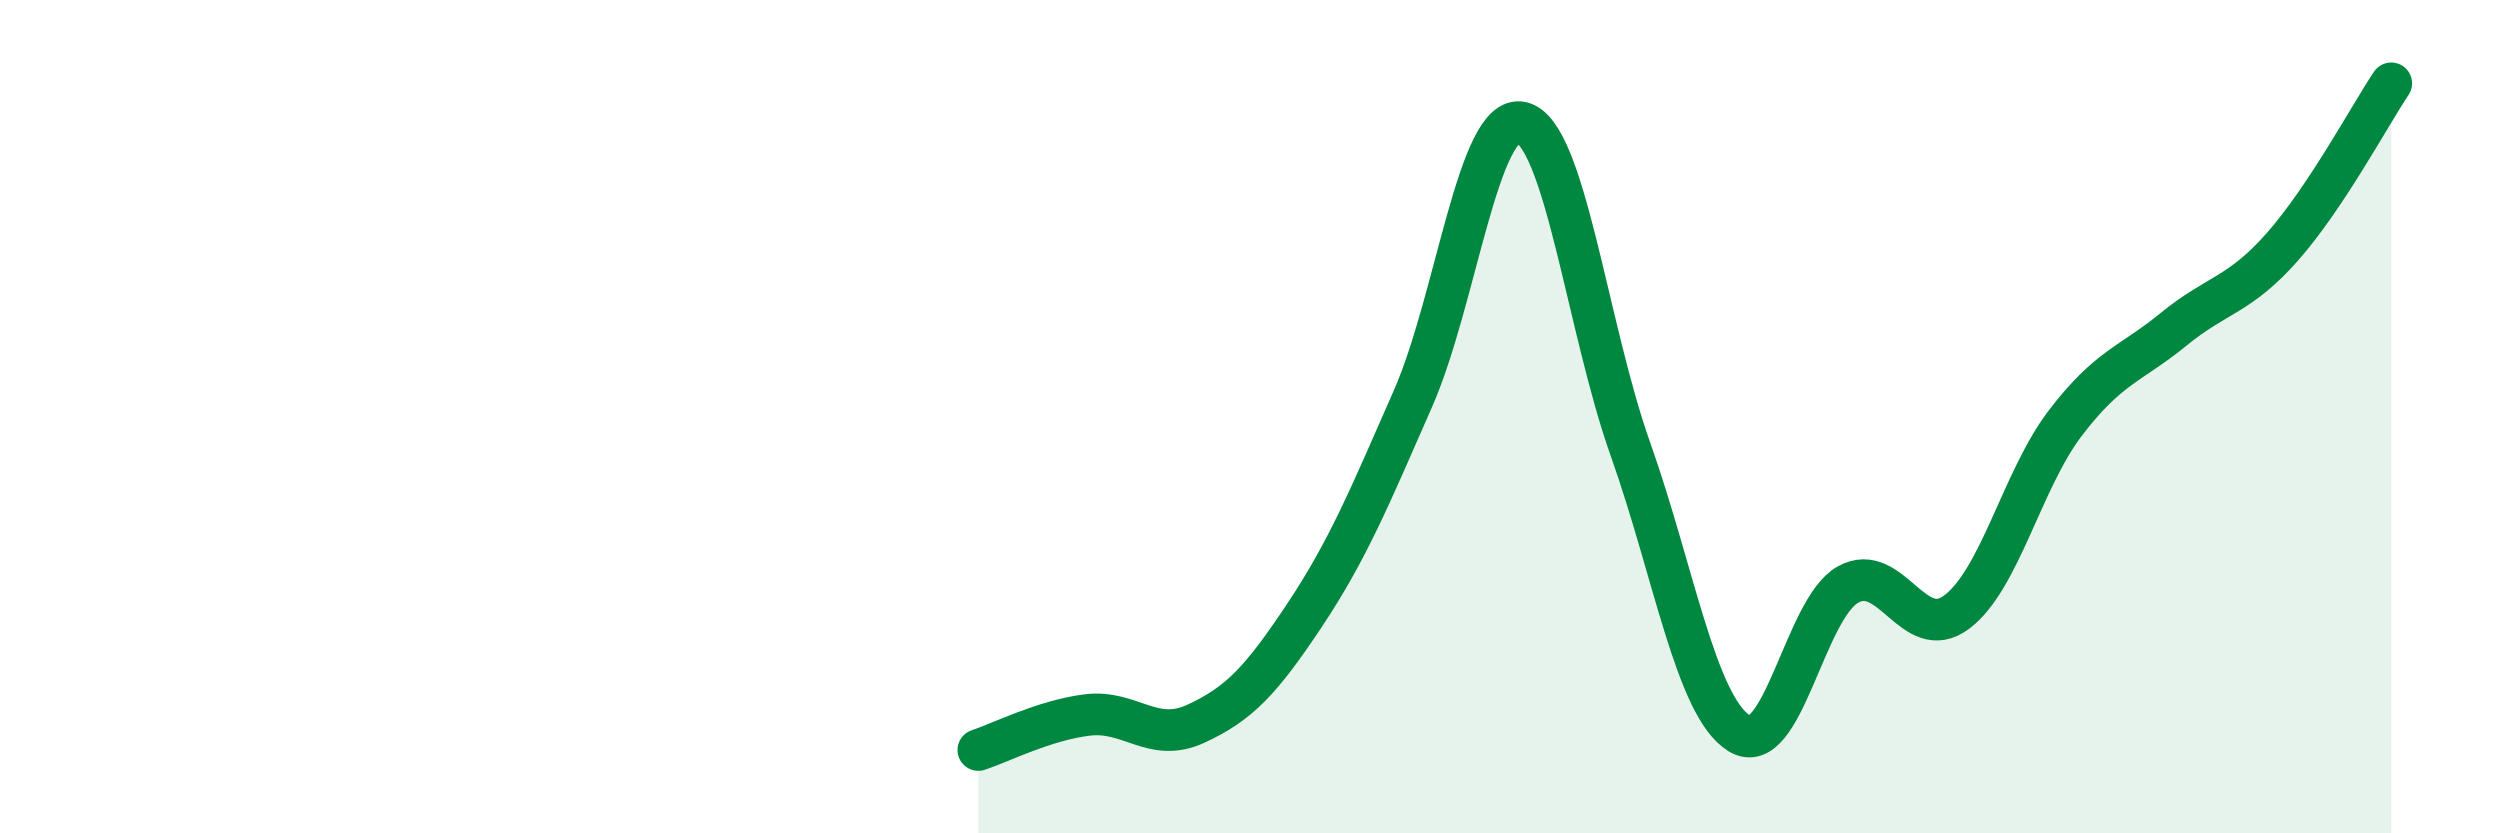
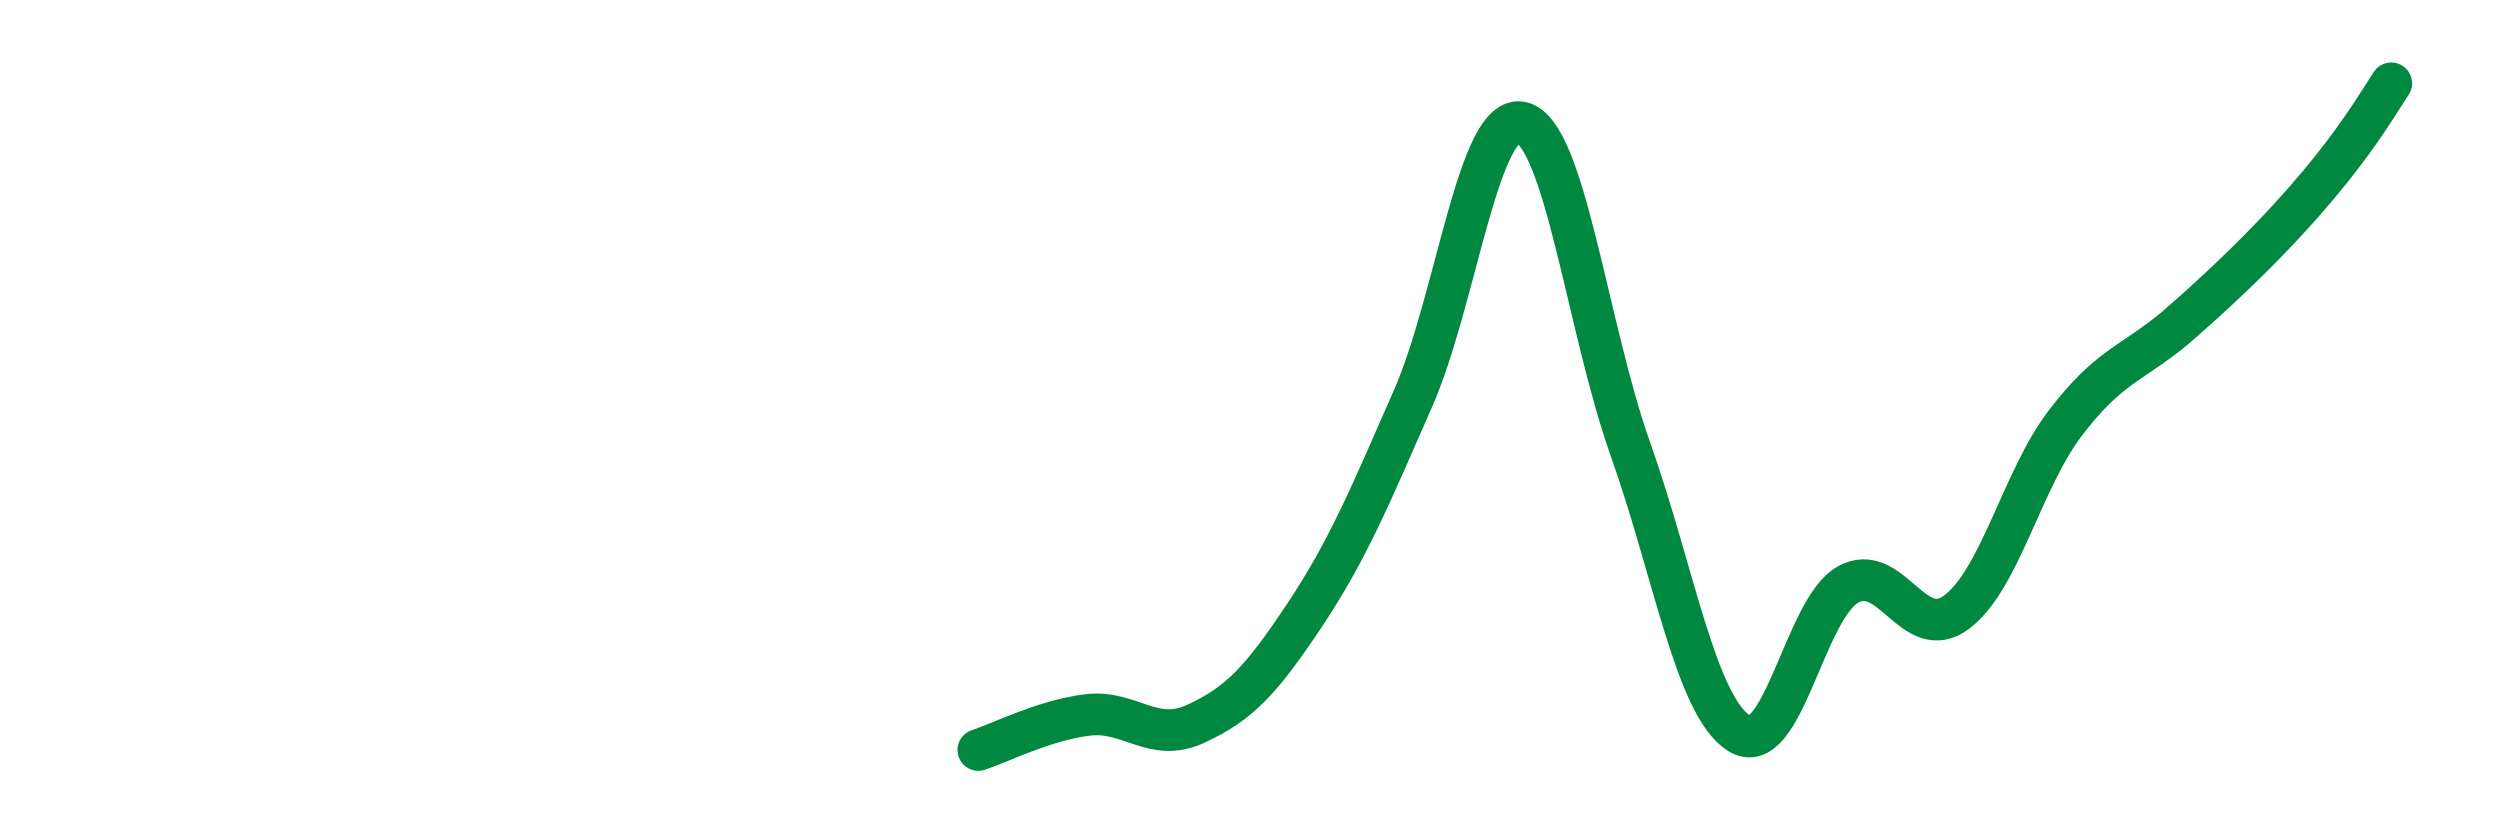
<svg xmlns="http://www.w3.org/2000/svg" width="60" height="20" viewBox="0 0 60 20">
-   <path d="M 23.48,18 C 24,17.83 25.05,17.29 26.09,17.16 C 27.13,17.03 27.66,17.85 28.7,17.37 C 29.74,16.89 30.26,16.34 31.3,14.78 C 32.34,13.22 32.87,11.94 33.91,9.57 C 34.95,7.2 35.48,2.7 36.52,2.94 C 37.56,3.18 38.09,7.85 39.13,10.78 C 40.17,13.71 40.7,16.95 41.74,17.6 C 42.78,18.25 43.31,14.61 44.35,14.03 C 45.39,13.45 45.92,15.47 46.96,14.69 C 48,13.91 48.53,11.51 49.57,10.15 C 50.61,8.79 51.13,8.75 52.17,7.9 C 53.21,7.05 53.74,7.1 54.78,5.92 C 55.82,4.74 56.87,2.78 57.39,2L57.39 20L23.48 20Z" fill="#008740" opacity="0.1" stroke-linecap="round" stroke-linejoin="round" />
-   <path d="M 23.48,18 C 24,17.83 25.05,17.29 26.09,17.16 C 27.13,17.03 27.66,17.85 28.7,17.37 C 29.74,16.89 30.26,16.34 31.3,14.78 C 32.34,13.22 32.87,11.94 33.91,9.57 C 34.95,7.2 35.48,2.7 36.52,2.94 C 37.56,3.18 38.09,7.85 39.13,10.78 C 40.17,13.71 40.7,16.95 41.74,17.6 C 42.78,18.25 43.31,14.61 44.35,14.03 C 45.39,13.45 45.92,15.47 46.96,14.69 C 48,13.91 48.53,11.51 49.57,10.15 C 50.61,8.79 51.13,8.75 52.17,7.9 C 53.21,7.05 53.74,7.1 54.78,5.92 C 55.82,4.74 56.87,2.78 57.39,2" stroke="#008740" stroke-width="1" fill="none" stroke-linecap="round" stroke-linejoin="round" />
+   <path d="M 23.48,18 C 24,17.83 25.05,17.29 26.09,17.16 C 27.13,17.03 27.66,17.85 28.7,17.37 C 29.74,16.89 30.26,16.34 31.3,14.78 C 32.34,13.22 32.87,11.94 33.91,9.57 C 34.95,7.2 35.48,2.7 36.52,2.94 C 37.56,3.18 38.09,7.85 39.13,10.78 C 40.17,13.71 40.7,16.95 41.74,17.6 C 42.78,18.25 43.31,14.61 44.35,14.03 C 45.39,13.45 45.92,15.47 46.96,14.69 C 48,13.91 48.53,11.51 49.57,10.15 C 50.61,8.79 51.13,8.75 52.17,7.9 C 55.82,4.74 56.87,2.78 57.39,2" stroke="#008740" stroke-width="1" fill="none" stroke-linecap="round" stroke-linejoin="round" />
</svg>